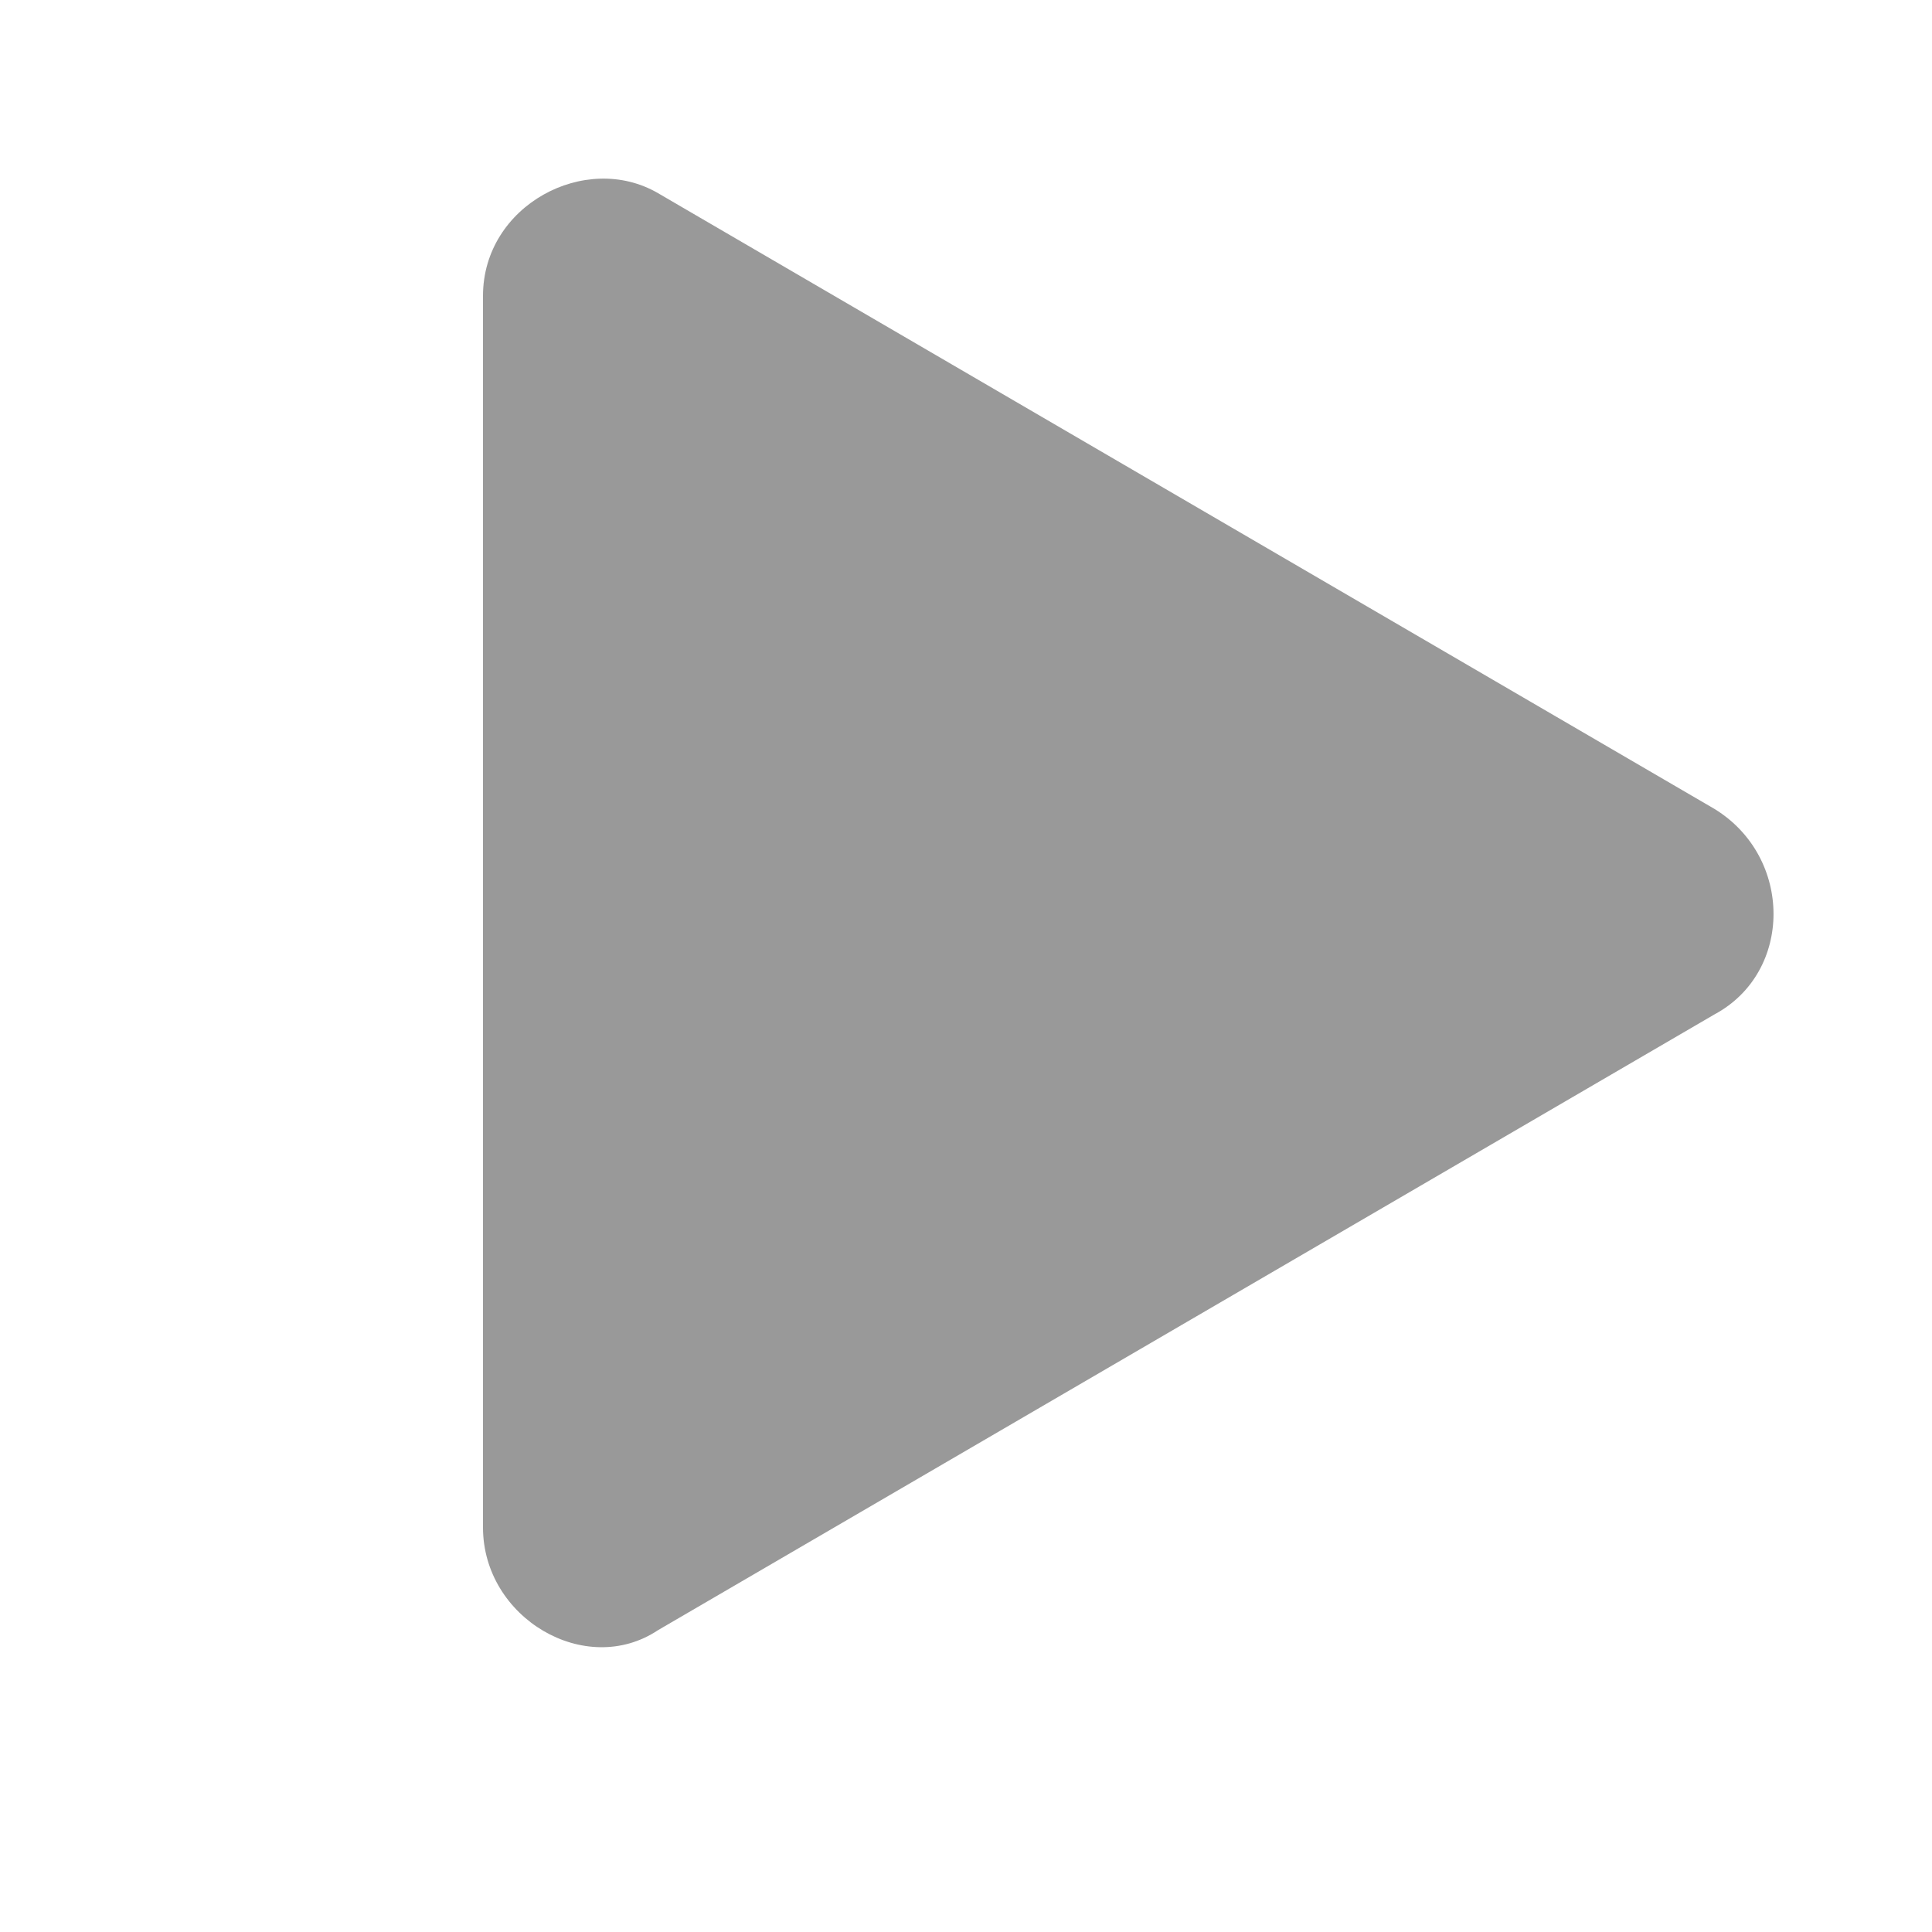
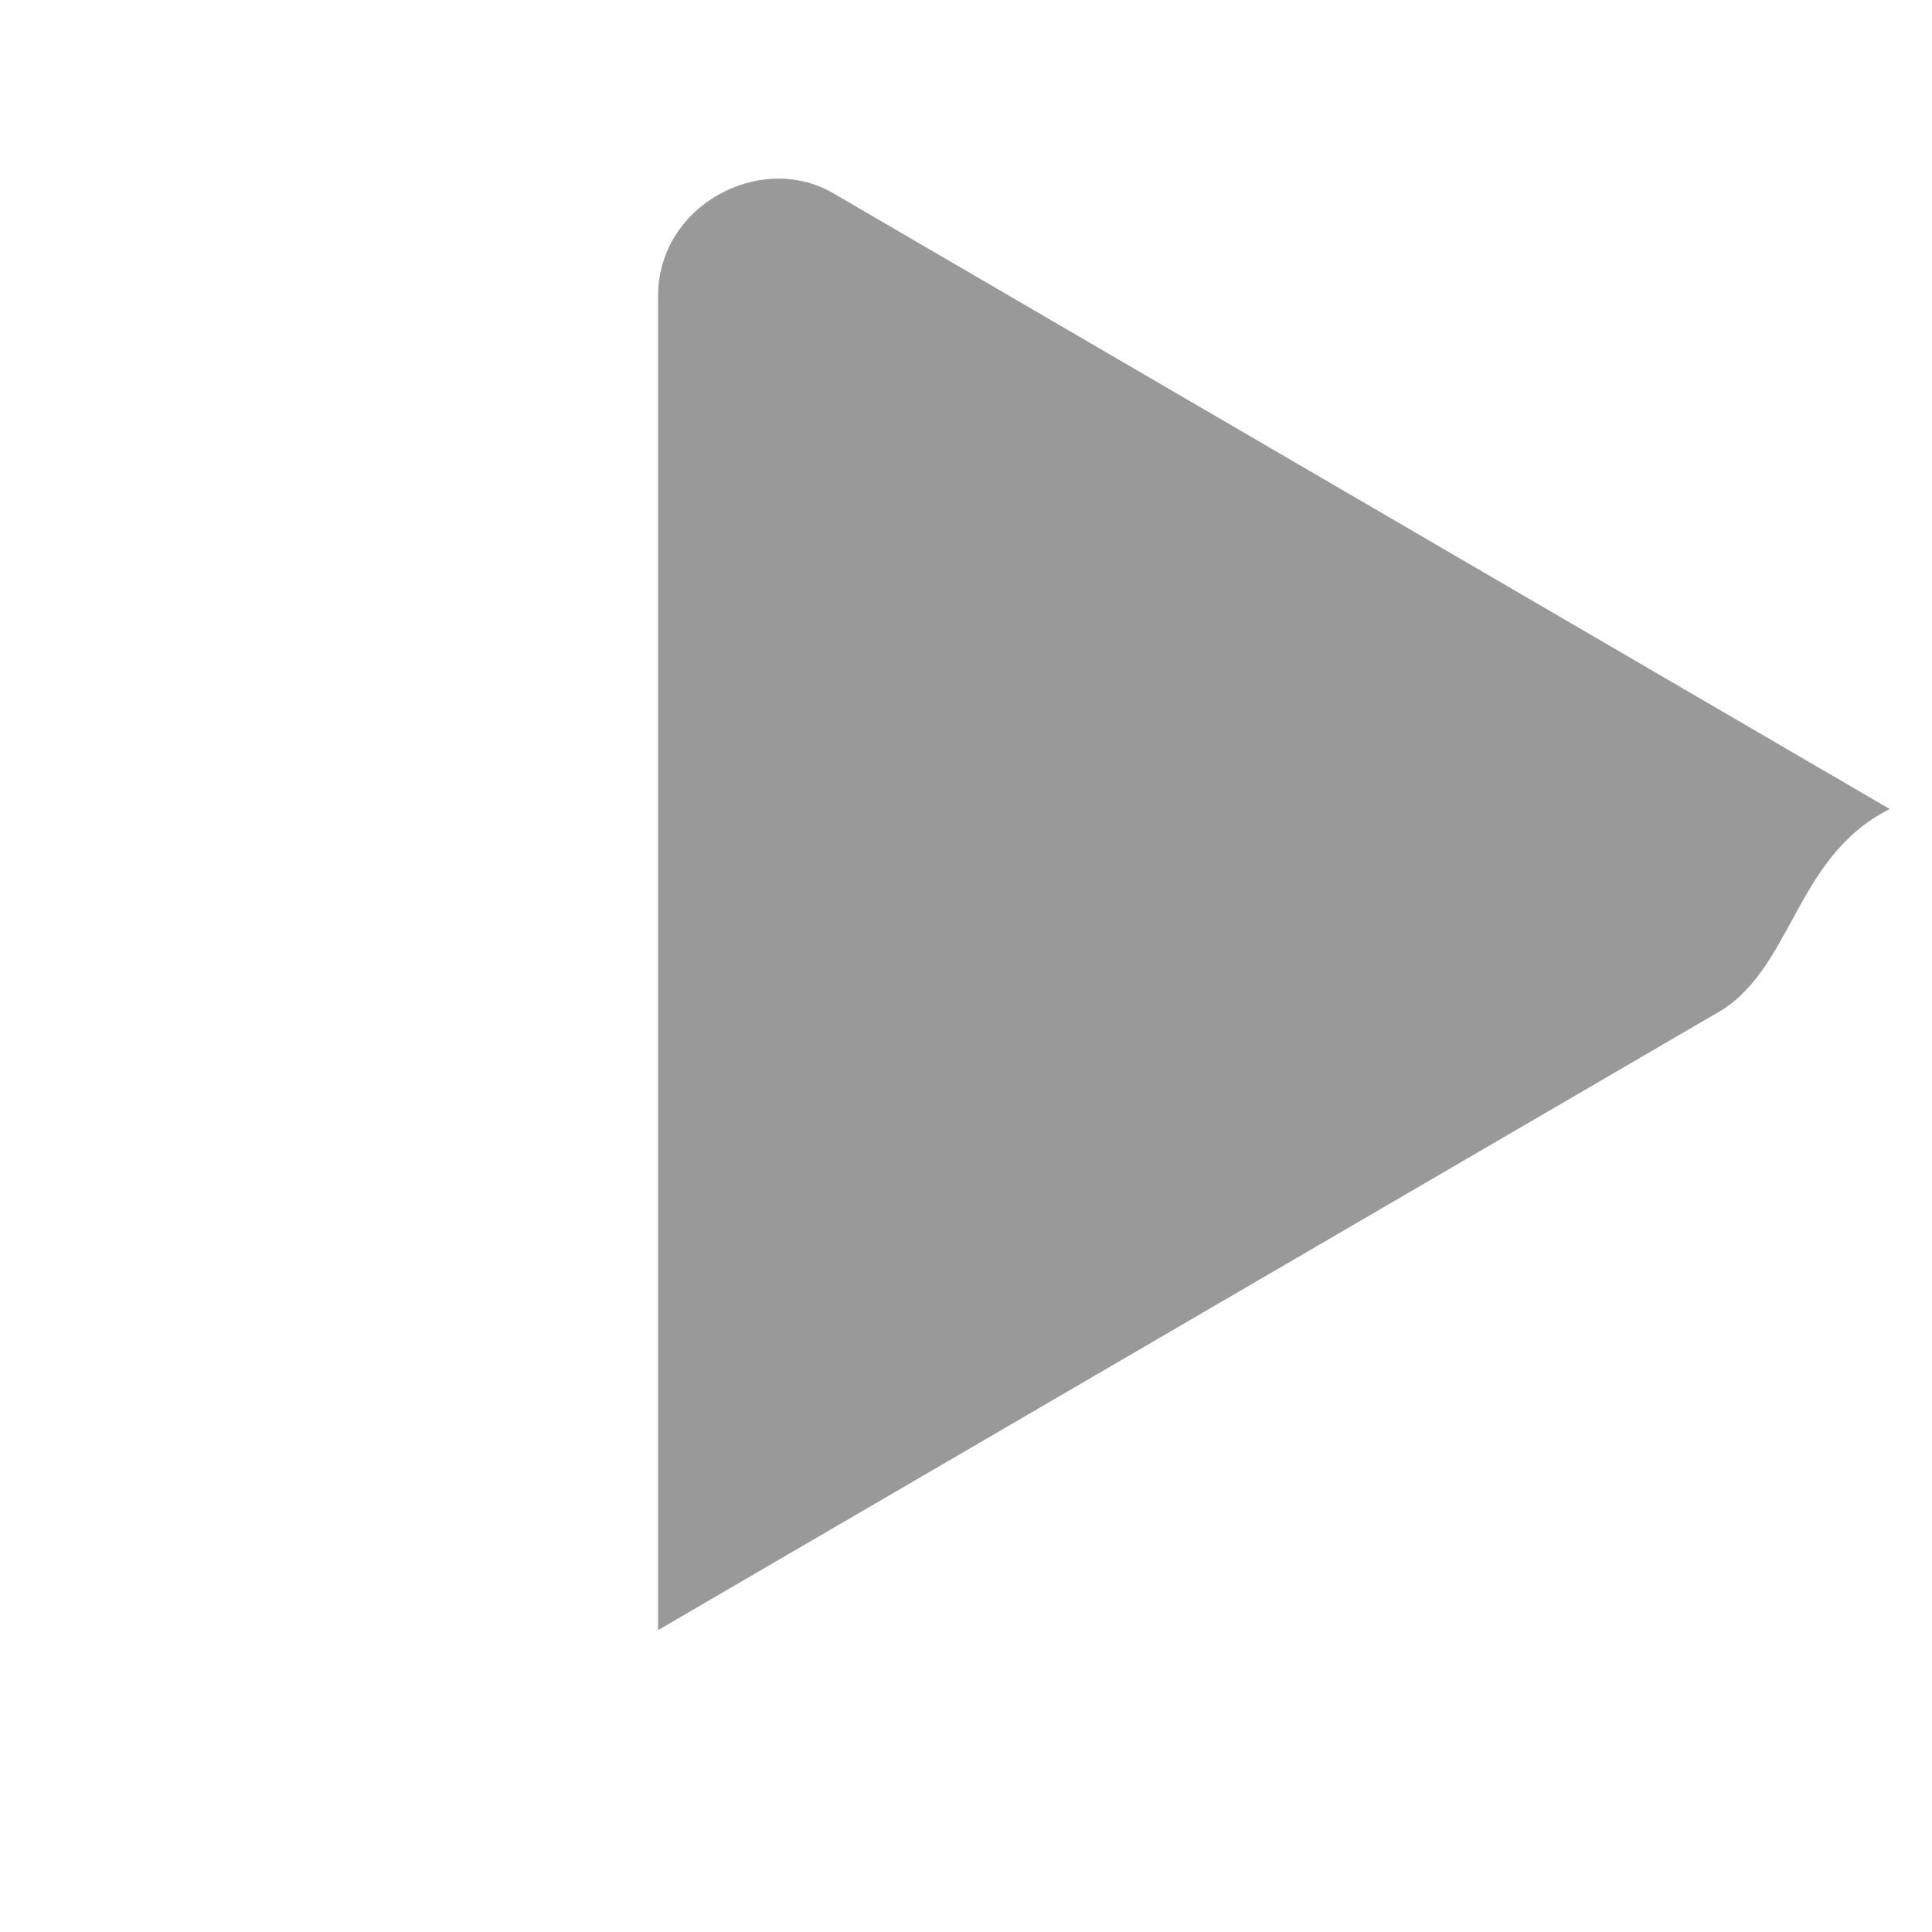
<svg xmlns="http://www.w3.org/2000/svg" version="1.1" id="图层_1" x="0px" y="0px" viewBox="0 0 32 32" style="enable-background:new 0 0 32 32;" xml:space="preserve">
  <style type="text/css">
	.st0{fill:#999999;}
</style>
-   <path class="st0" d="M28.4,16.8L10.9,27C9.7,27.8,8,26.8,8,25.3V4.9c0-1.5,1.7-2.4,2.9-1.7l17.5,10.2C29.7,14.2,29.7,16.1,28.4,16.8  z" />
+   <path class="st0" d="M28.4,16.8L10.9,27V4.9c0-1.5,1.7-2.4,2.9-1.7l17.5,10.2C29.7,14.2,29.7,16.1,28.4,16.8  z" />
</svg>